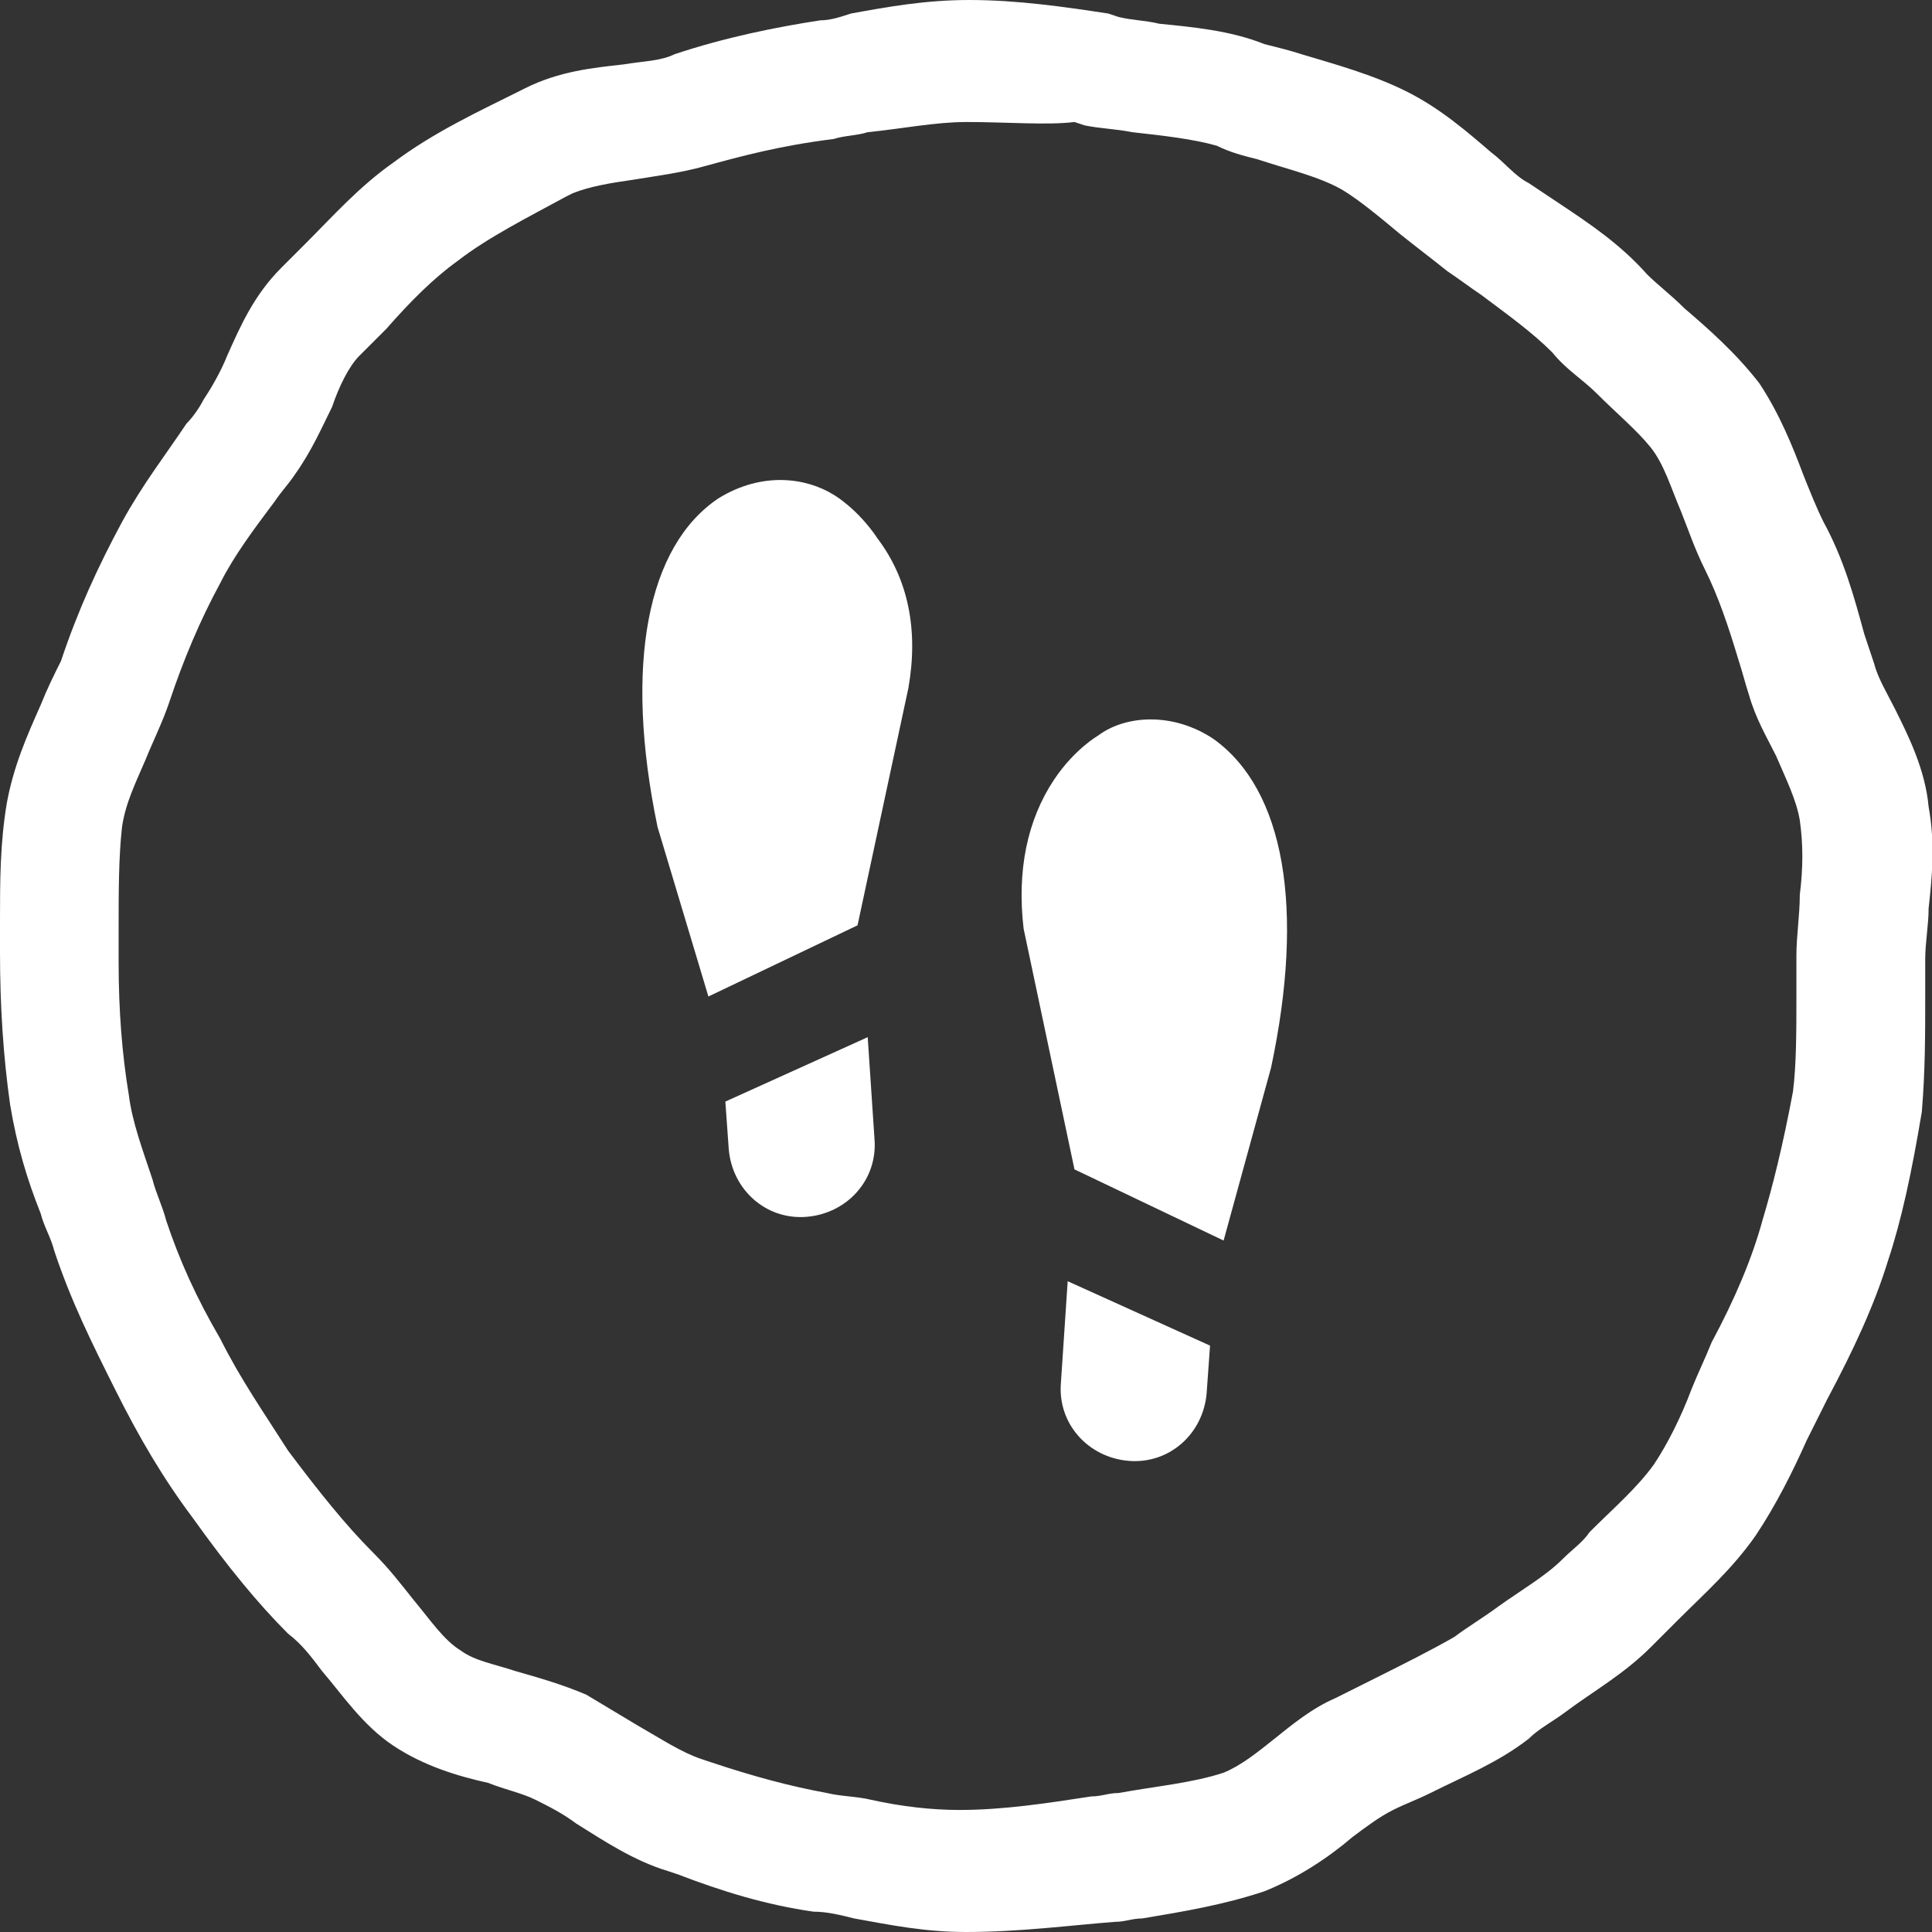
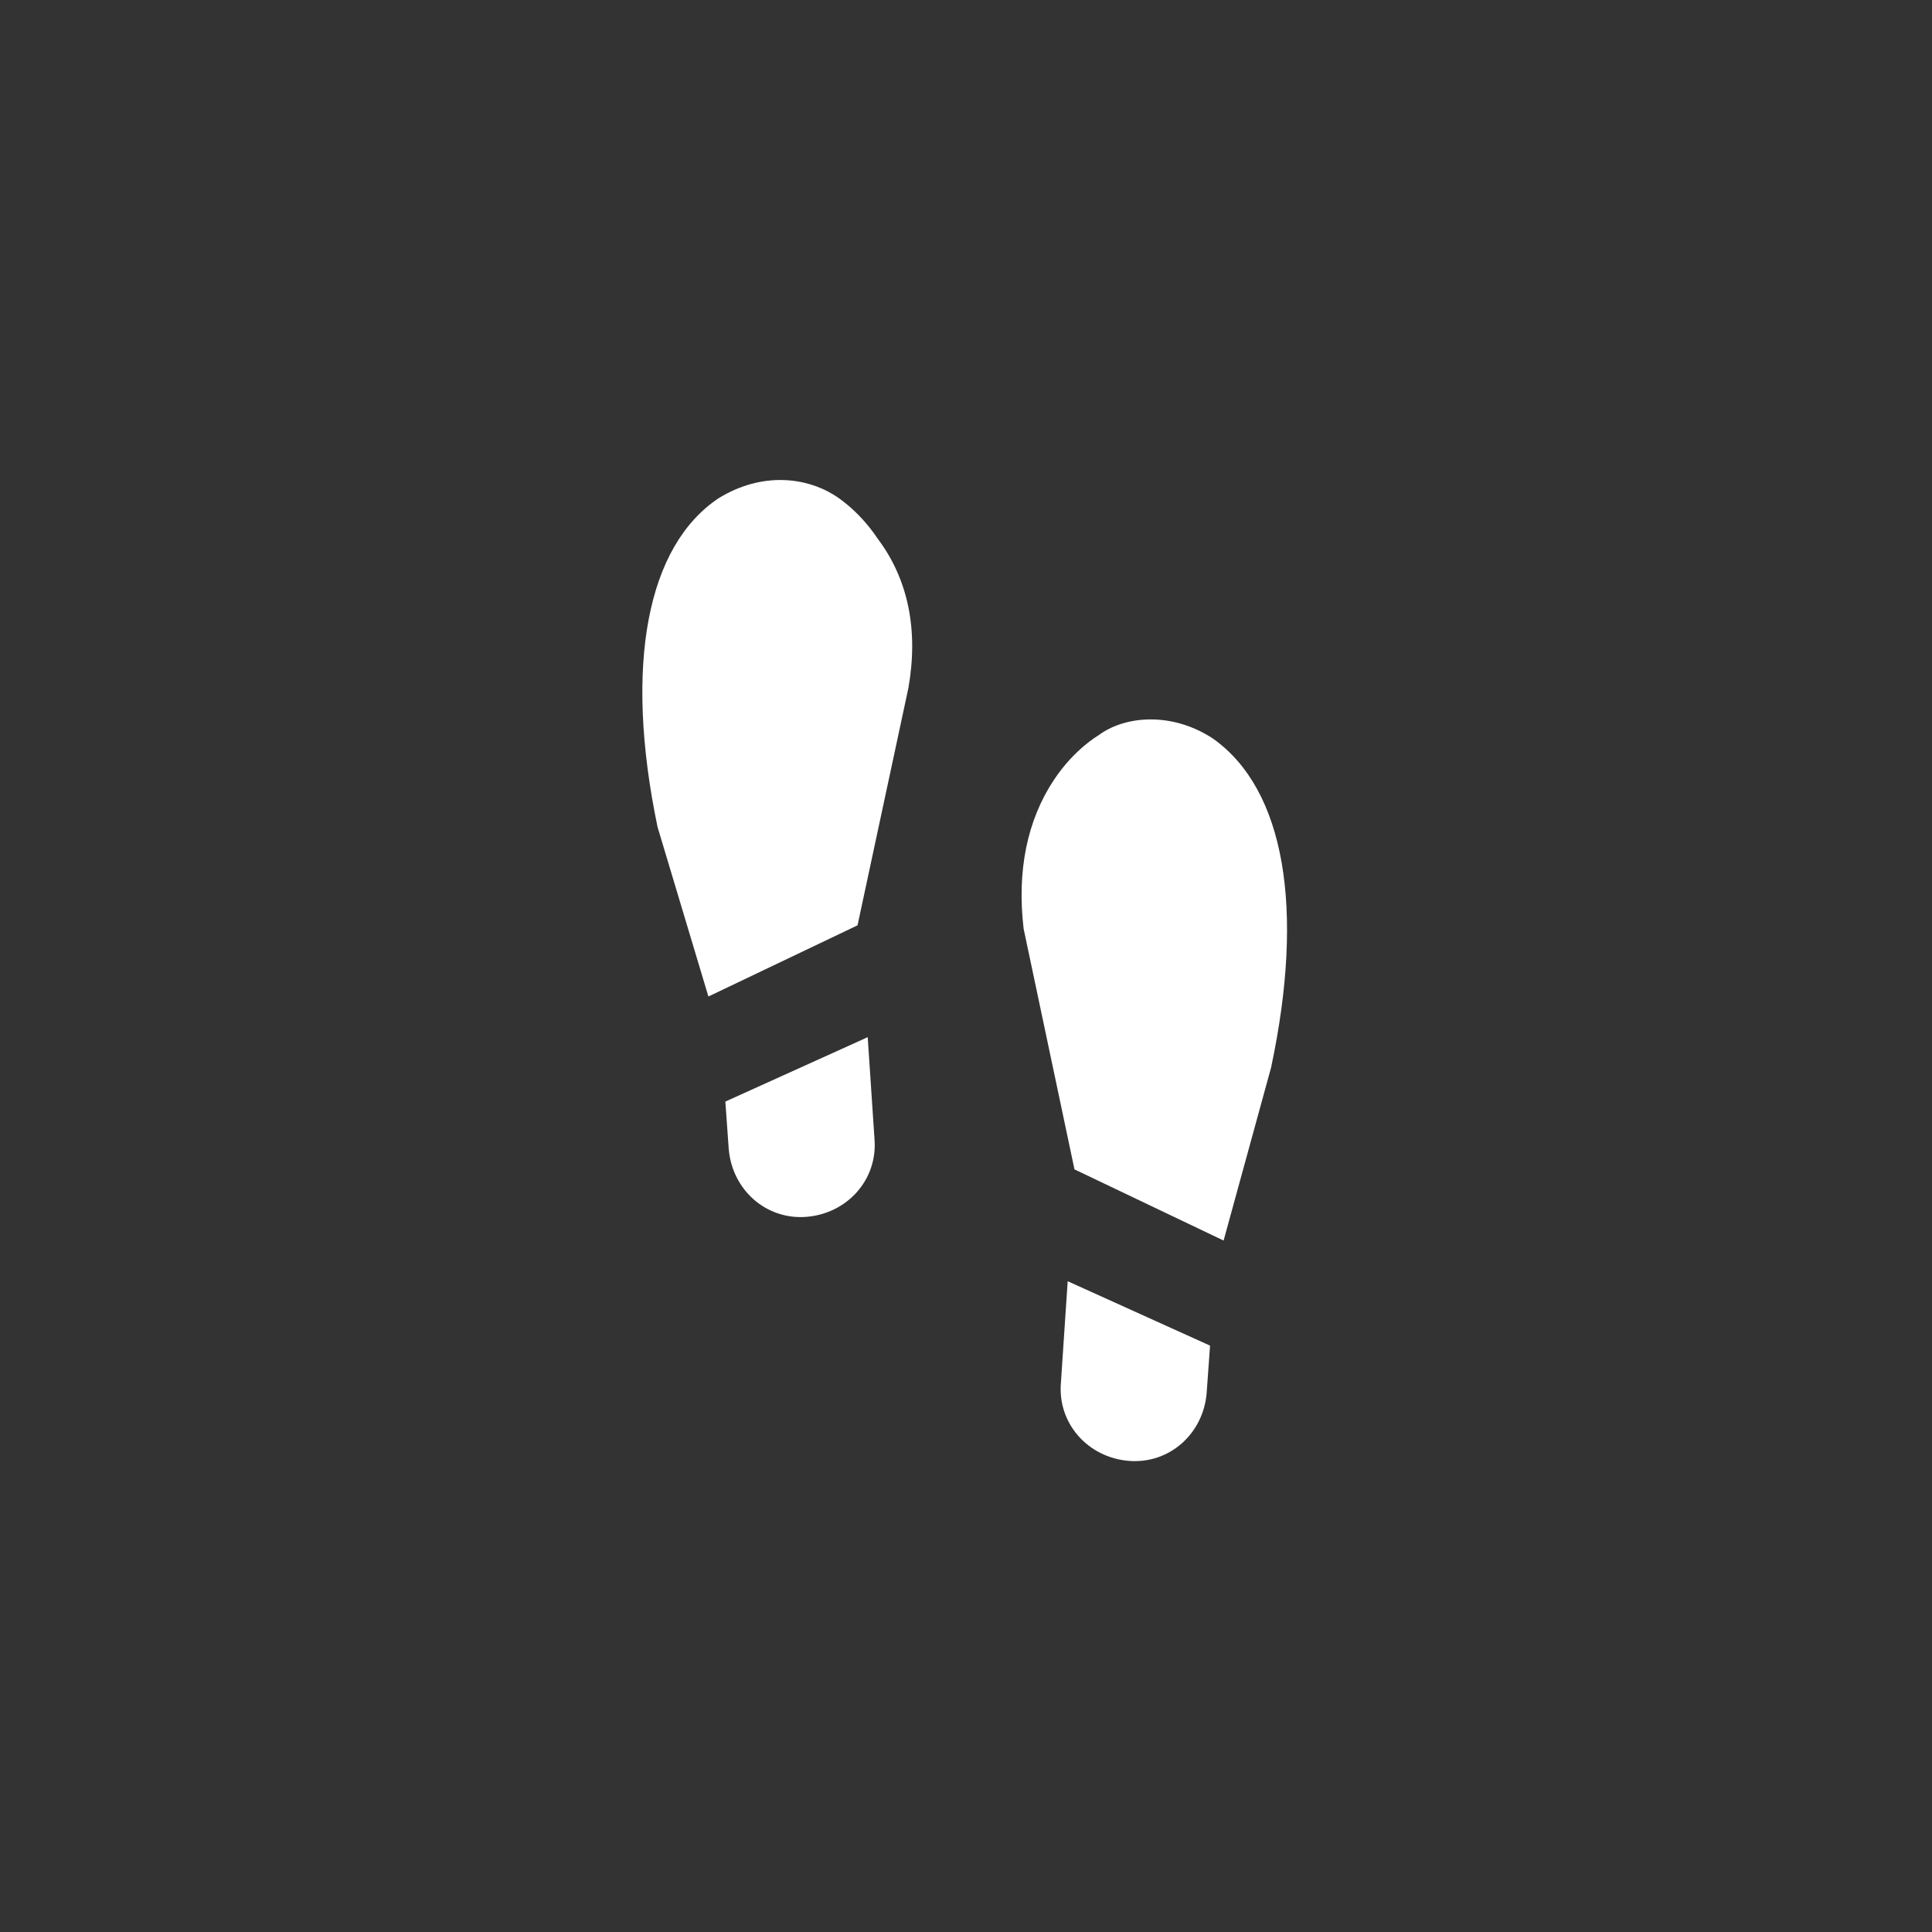
<svg xmlns="http://www.w3.org/2000/svg" version="1.1" id="Layer_1" x="0" y="0" viewBox="0 0 57 57" style="enable-background:new 0 0 57 57" xml:space="preserve">
  <rect x="0" y="0" width="57" height="57" fill="#333333" stroke="none" />
  <style>.st0{fill:#fff}</style>
-   <path class="st0" d="M28.5 57c-1.2 0-2.2-.2-3.3-.4-.4-.1-.8-.2-1.2-.2-1.4-.2-2.7-.6-4-1.1l-.3-.1c-1-.3-1.9-.9-2.7-1.4-.4-.3-.8-.5-1.2-.7-.4-.2-.9-.3-1.4-.5-.9-.2-1.9-.5-2.8-1.1-.9-.6-1.5-1.5-2.1-2.2-.3-.4-.6-.8-1-1.1-.9-.9-1.8-2-2.8-3.4-.9-1.2-1.6-2.4-2.3-3.8-.7-1.4-1.3-2.6-1.8-4.1-.1-.4-.3-.7-.4-1.1-.4-1-.7-2-.9-3.2-.2-1.4-.3-2.9-.3-4.5v-.9c0-1.2 0-2.3.2-3.5.2-1.1.6-2 1-2.9.2-.5.4-.9.6-1.3.5-1.5 1.1-2.8 1.8-4.1.6-1.1 1.3-2 1.9-2.9.2-.2.4-.5.5-.7.2-.3.5-.8.7-1.3.4-.9.8-1.8 1.6-2.6l.7-.7c.8-.8 1.6-1.7 2.6-2.4 1.2-.9 2.5-1.5 3.7-2.1l.2-.1c1-.5 2-.6 2.9-.7.6-.1 1.1-.1 1.5-.3 1.5-.5 3-.8 4.3-1 .3 0 .6-.1.9-.2 1.1-.2 2.2-.4 3.5-.4 1.4 0 2.8.2 4.1.4l.3.1c.4.1.8.1 1.2.2 1 .1 2.1.2 3.1.6.4.1.8.2 1.1.3 1 .3 2.1.6 3.1 1.1 1 .5 1.8 1.2 2.5 1.8.4.3.7.7 1.1.9l.9.6c.9.6 1.8 1.2 2.6 2.1.3.3.7.6 1.1 1 .7.6 1.5 1.3 2.2 2.2.6.9 1 1.9 1.3 2.7.2.5.4 1 .6 1.4.6 1.1.9 2.2 1.2 3.3l.3.9c.1.4.4.9.6 1.3.4.8.9 1.8 1 2.9.2 1.1.1 2.1 0 3 0 .5-.1 1-.1 1.5v1.1c0 1.1 0 2.2-.1 3.4-.3 1.8-.6 3.2-1 4.4-.4 1.3-1 2.6-1.8 4.1l-.6 1.2c-.4.9-.9 1.9-1.5 2.8-.7 1-1.5 1.7-2.3 2.5l-.8.8c-.8.8-1.7 1.3-2.5 1.9-.4.3-.8.5-1.1.8-.9.7-1.9 1.1-2.9 1.6-.4.2-.7.3-1.1.5-.4.2-.8.5-1.2.8-.7.6-1.6 1.2-2.6 1.6-1.2.4-2.4.6-3.6.8-.3 0-.5.1-.8.1-1.3.1-2.8.3-4.4.3zm0-53.4c-.9 0-1.9.2-2.9.3-.3.1-.7.1-1 .2-1.6.2-2.7.5-3.8.8-.7.2-1.5.3-2.1.4-.7.1-1.3.2-1.8.4l-.2.1c-1.1.6-2.3 1.2-3.2 1.9-.7.5-1.4 1.2-2.1 2l-.8.8c-.3.3-.6.9-.8 1.5-.3.6-.6 1.3-1.1 2-.2.3-.4.5-.6.8-.6.8-1.2 1.6-1.6 2.4-.6 1.1-1.1 2.3-1.5 3.5-.2.6-.5 1.2-.7 1.7-.3.7-.6 1.3-.7 2-.1.9-.1 1.9-.1 3v1c0 1.4.1 2.7.3 3.9.1.8.4 1.6.7 2.5.1.4.3.8.4 1.2.4 1.2.9 2.3 1.6 3.5.6 1.2 1.3 2.2 2 3.3.9 1.2 1.7 2.2 2.5 3 .5.5.8.9 1.2 1.4.5.6.9 1.2 1.4 1.5.4.3 1 .4 1.6.6.7.2 1.4.4 2.1.7l1.5.9c.7.4 1.3.8 1.9 1l.3.1c1.2.4 2.3.7 3.4.9.4.1.9.1 1.3.2.9.2 1.8.3 2.6.3 1.3 0 2.6-.2 3.9-.4.3 0 .5-.1.8-.1 1.1-.2 2.2-.3 3.1-.6.5-.2 1-.6 1.5-1s1.1-.9 1.8-1.2l1.2-.6c.8-.4 1.6-.8 2.3-1.2.4-.3.9-.6 1.3-.9.7-.5 1.4-.9 1.9-1.4.3-.3.6-.5.8-.8.7-.7 1.4-1.3 1.9-2 .4-.6.8-1.4 1.1-2.2.2-.5.4-.9.6-1.4.7-1.3 1.2-2.5 1.5-3.6.3-1 .6-2.2.9-3.8.1-.8.1-1.8.1-2.8v-1.2c0-.6.1-1.2.1-1.8.1-.8.1-1.5 0-2.2-.1-.6-.4-1.2-.7-1.9-.3-.6-.6-1.1-.8-1.8-.1-.3-.2-.7-.3-1-.3-1-.6-1.9-1-2.7-.3-.6-.5-1.2-.7-1.7-.3-.7-.5-1.4-.9-1.9s-1-1-1.6-1.6c-.4-.4-.9-.7-1.3-1.2-.6-.6-1.3-1.1-2.1-1.7-.3-.2-.7-.5-1-.7-.5-.4-.9-.7-1.4-1.1-.6-.5-1.2-1-1.7-1.3-.7-.4-1.6-.6-2.5-.9-.4-.1-.8-.2-1.2-.4-.7-.2-1.6-.3-2.5-.4-.5-.1-.9-.1-1.4-.2l-.3-.1c-.8.1-2 0-3.2 0z" />
  <path class="st0" d="M33.3 43.1c1.2.1 2.2-.8 2.3-2l.1-1.4-4.2-1.9-.2 3c-.1 1.2.8 2.2 2 2.3zM31.7 34.5l4.4 2.1 1.4-5.1c1-4.7.4-8.2-1.7-9.7-1.2-.8-2.6-.7-3.4-.1 0 0-.7.4-1.3 1.3-.8 1.2-1.1 2.7-.9 4.4l1.5 7.1zM25.6 30.6l-4.2 1.9.1 1.4c.1 1.2 1.1 2.1 2.3 2 1.2-.1 2.1-1.1 2-2.3l-.2-3zM20.9 29.4l4.4-2.1 1.5-7c.3-1.7 0-3.2-.9-4.4-.6-.9-1.3-1.3-1.3-1.3-.8-.5-2.1-.7-3.4.1-2.1 1.4-2.8 4.9-1.8 9.7l1.5 5z" />
</svg>